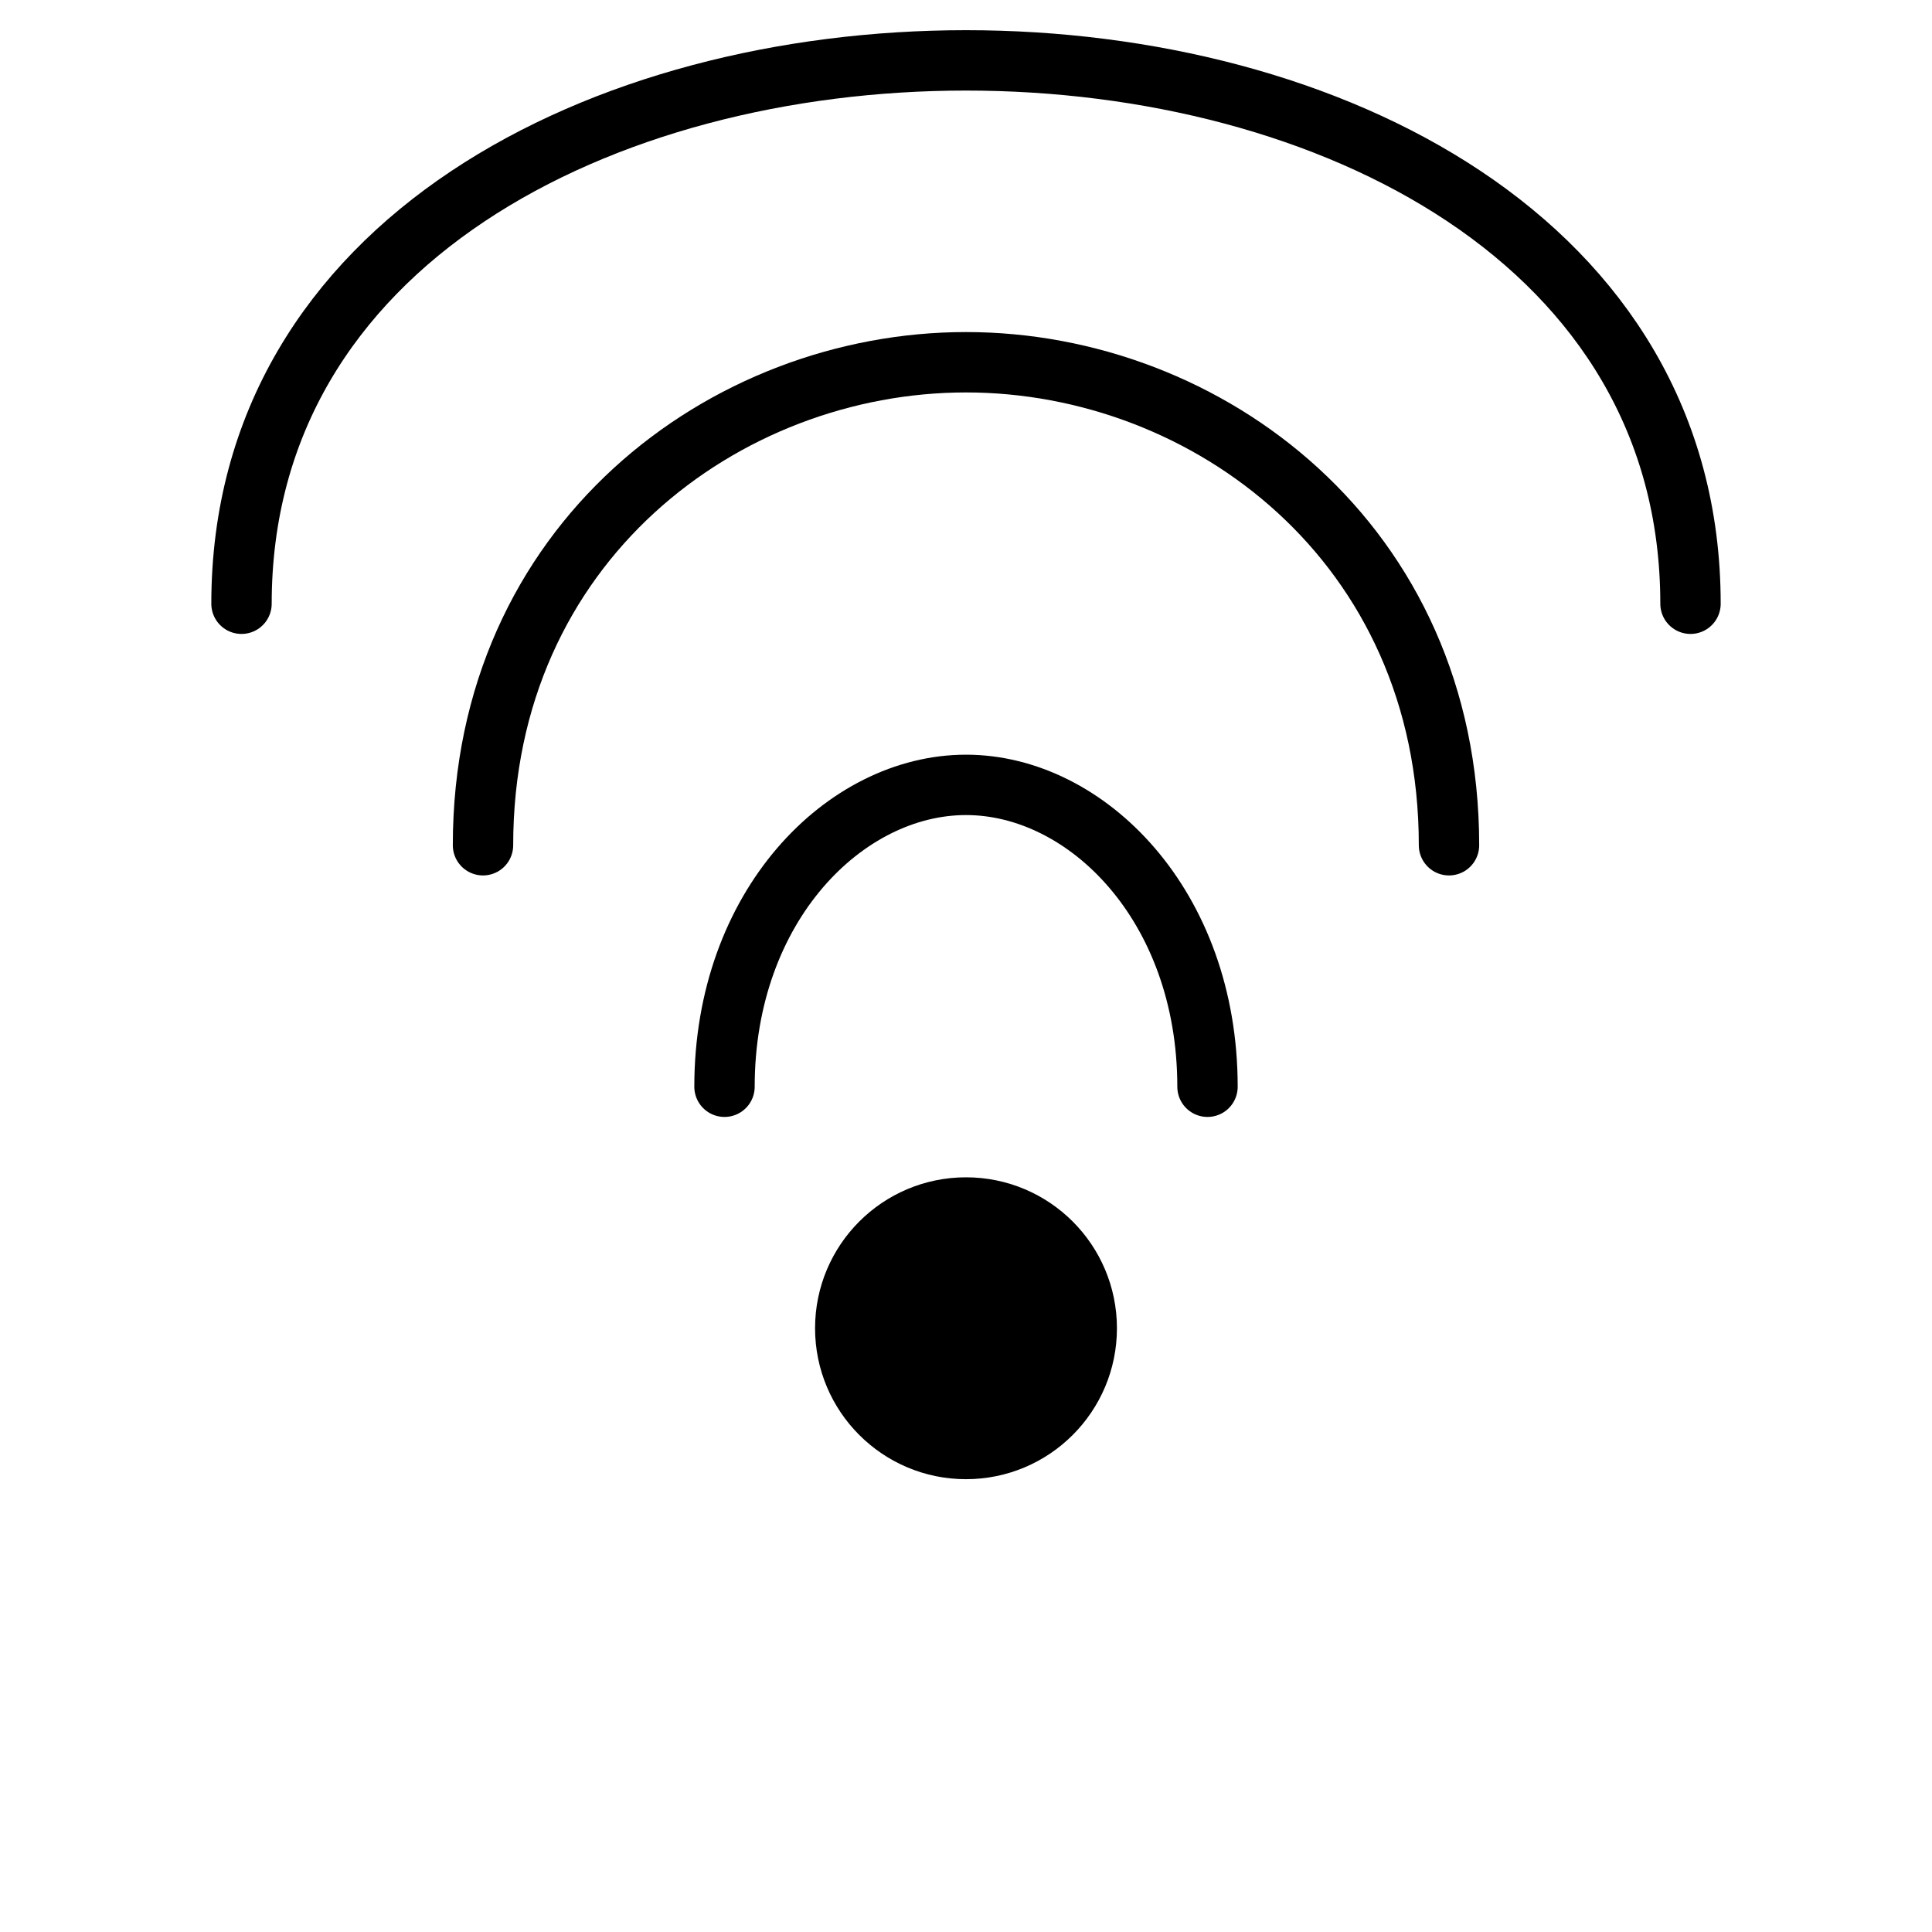
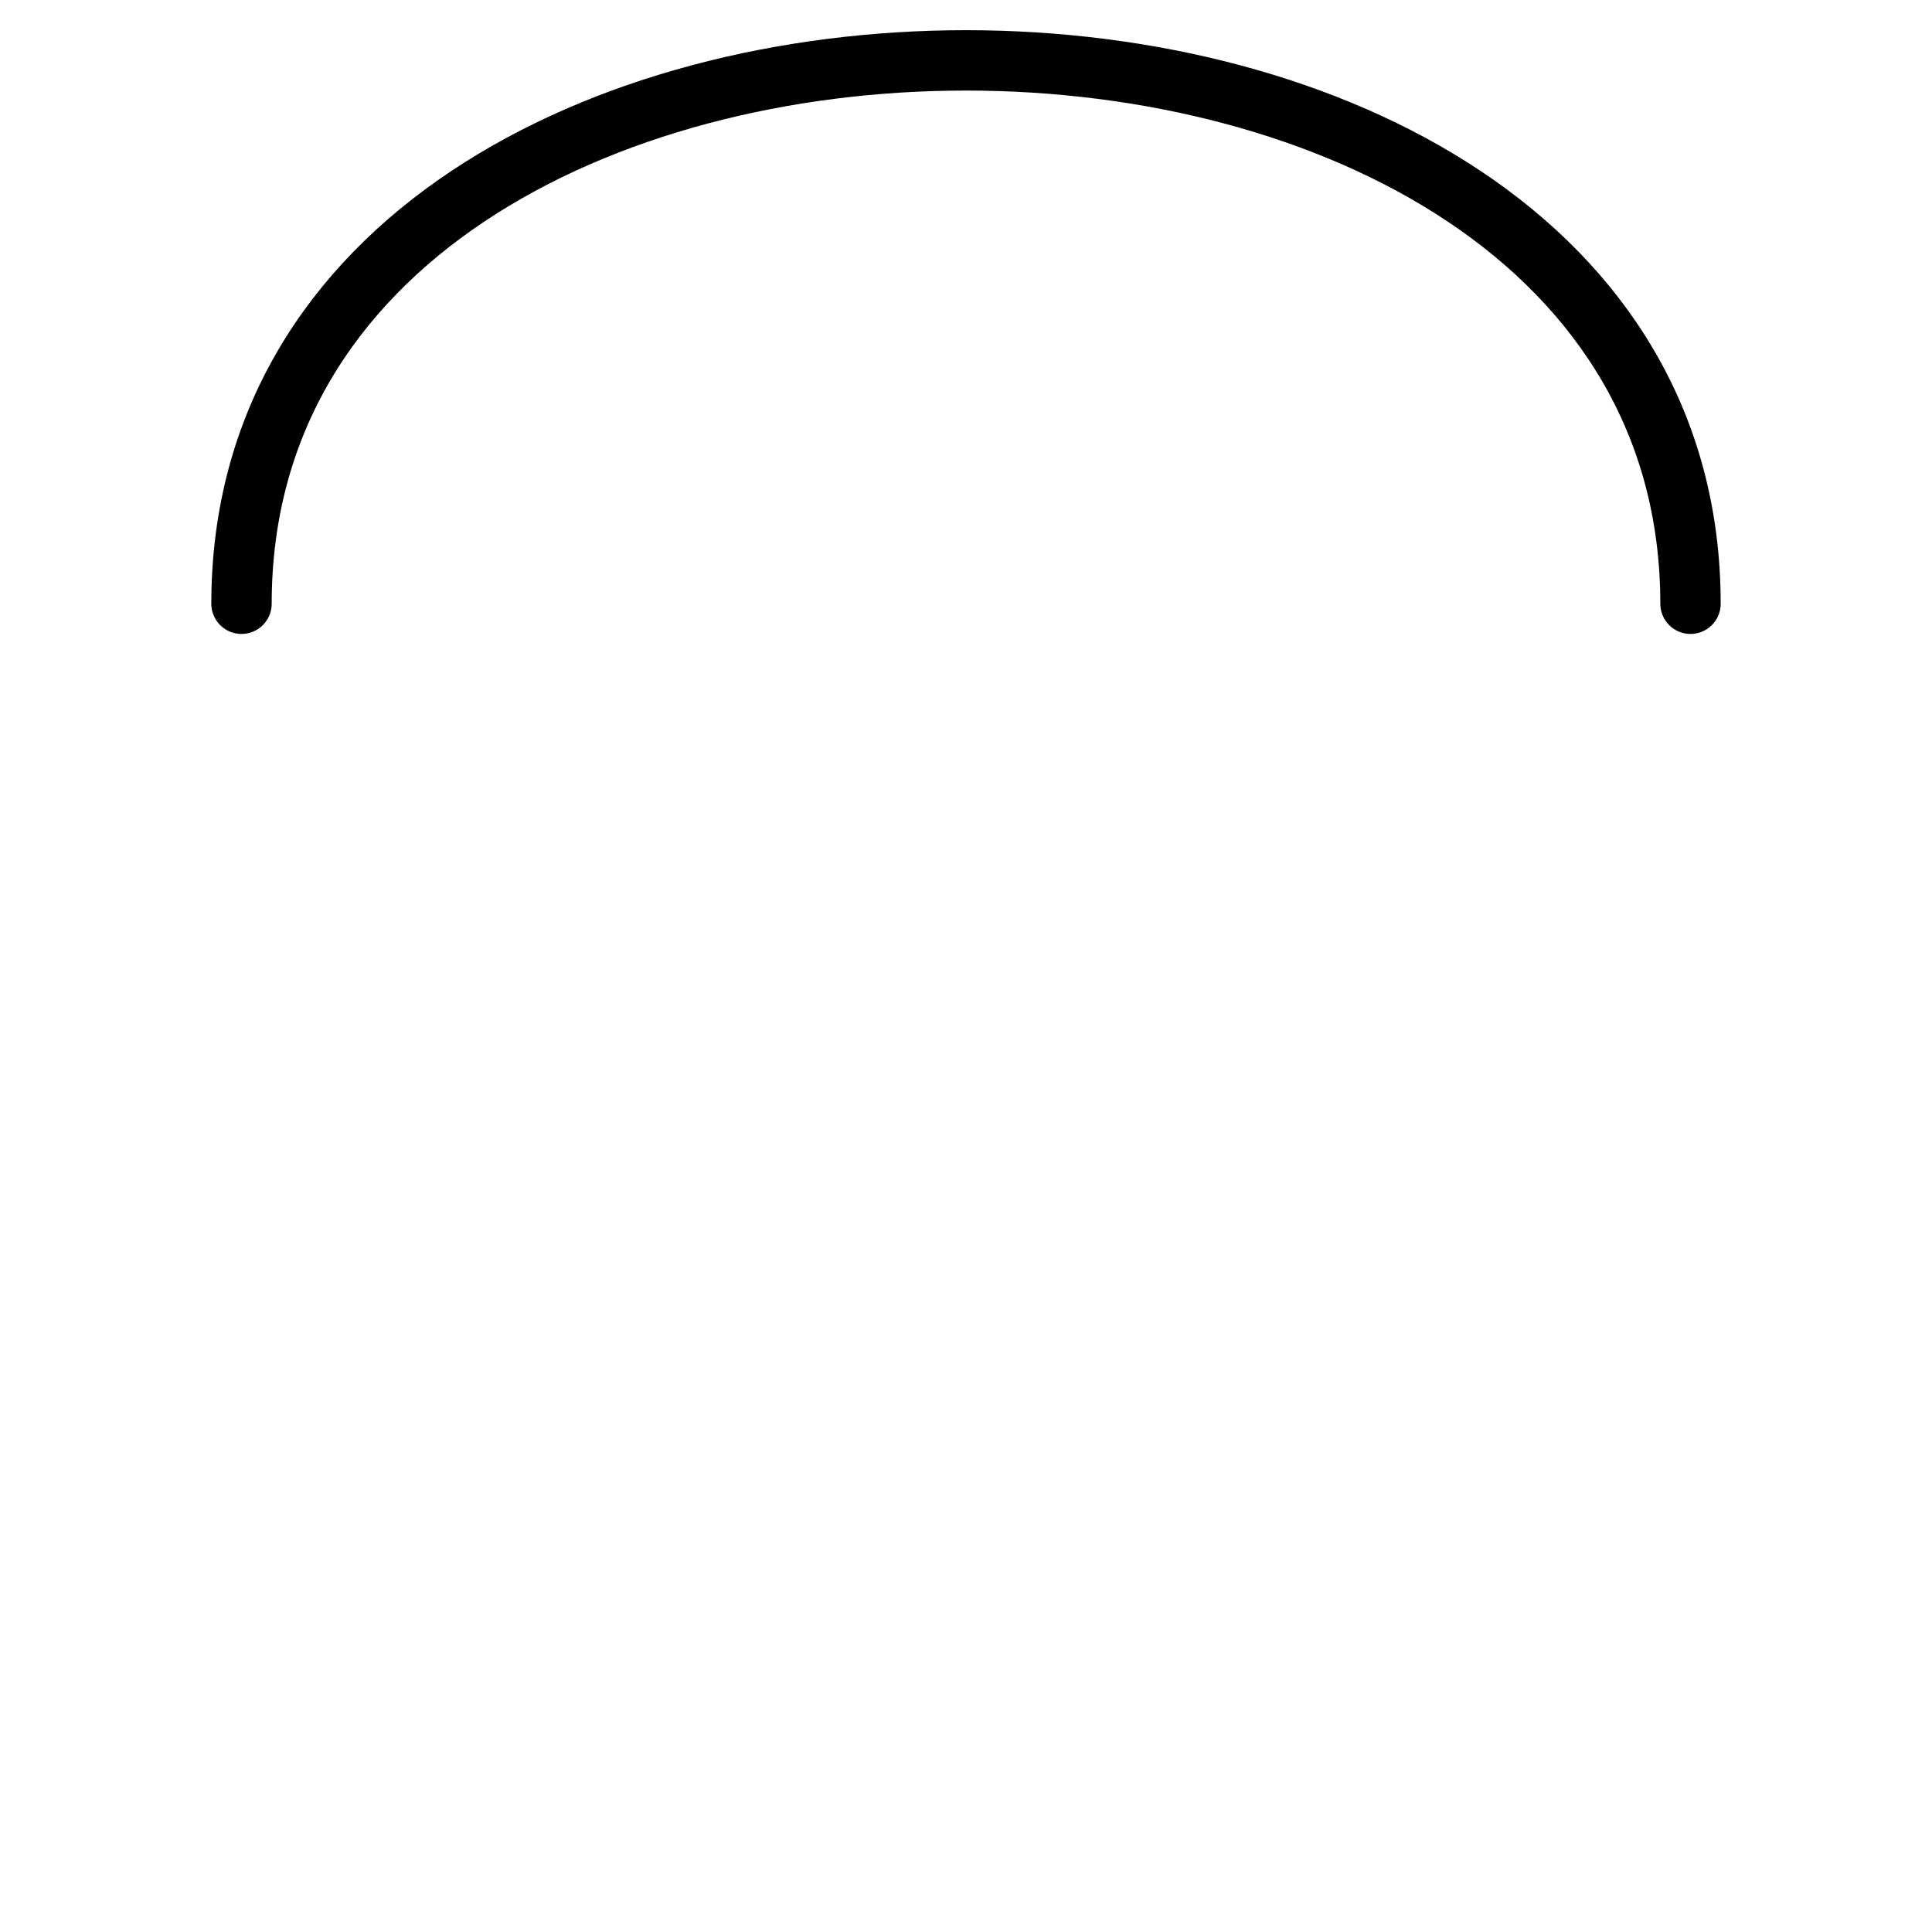
<svg xmlns="http://www.w3.org/2000/svg" viewBox="0 0 64 64" fill="none" stroke="currentColor" stroke-width="2" stroke-linecap="round" stroke-linejoin="round">
-   <circle cx="32" cy="44" r="4" fill="currentColor" />
-   <path d="M24 36 C24 30 28 26 32 26 C36 26 40 30 40 36" />
-   <path d="M16 28 C16 18 24 12 32 12 C40 12 48 18 48 28" />
  <path d="M8 20 C8 8 20 2 32 2 C44 2 56 8 56 20" />
</svg>